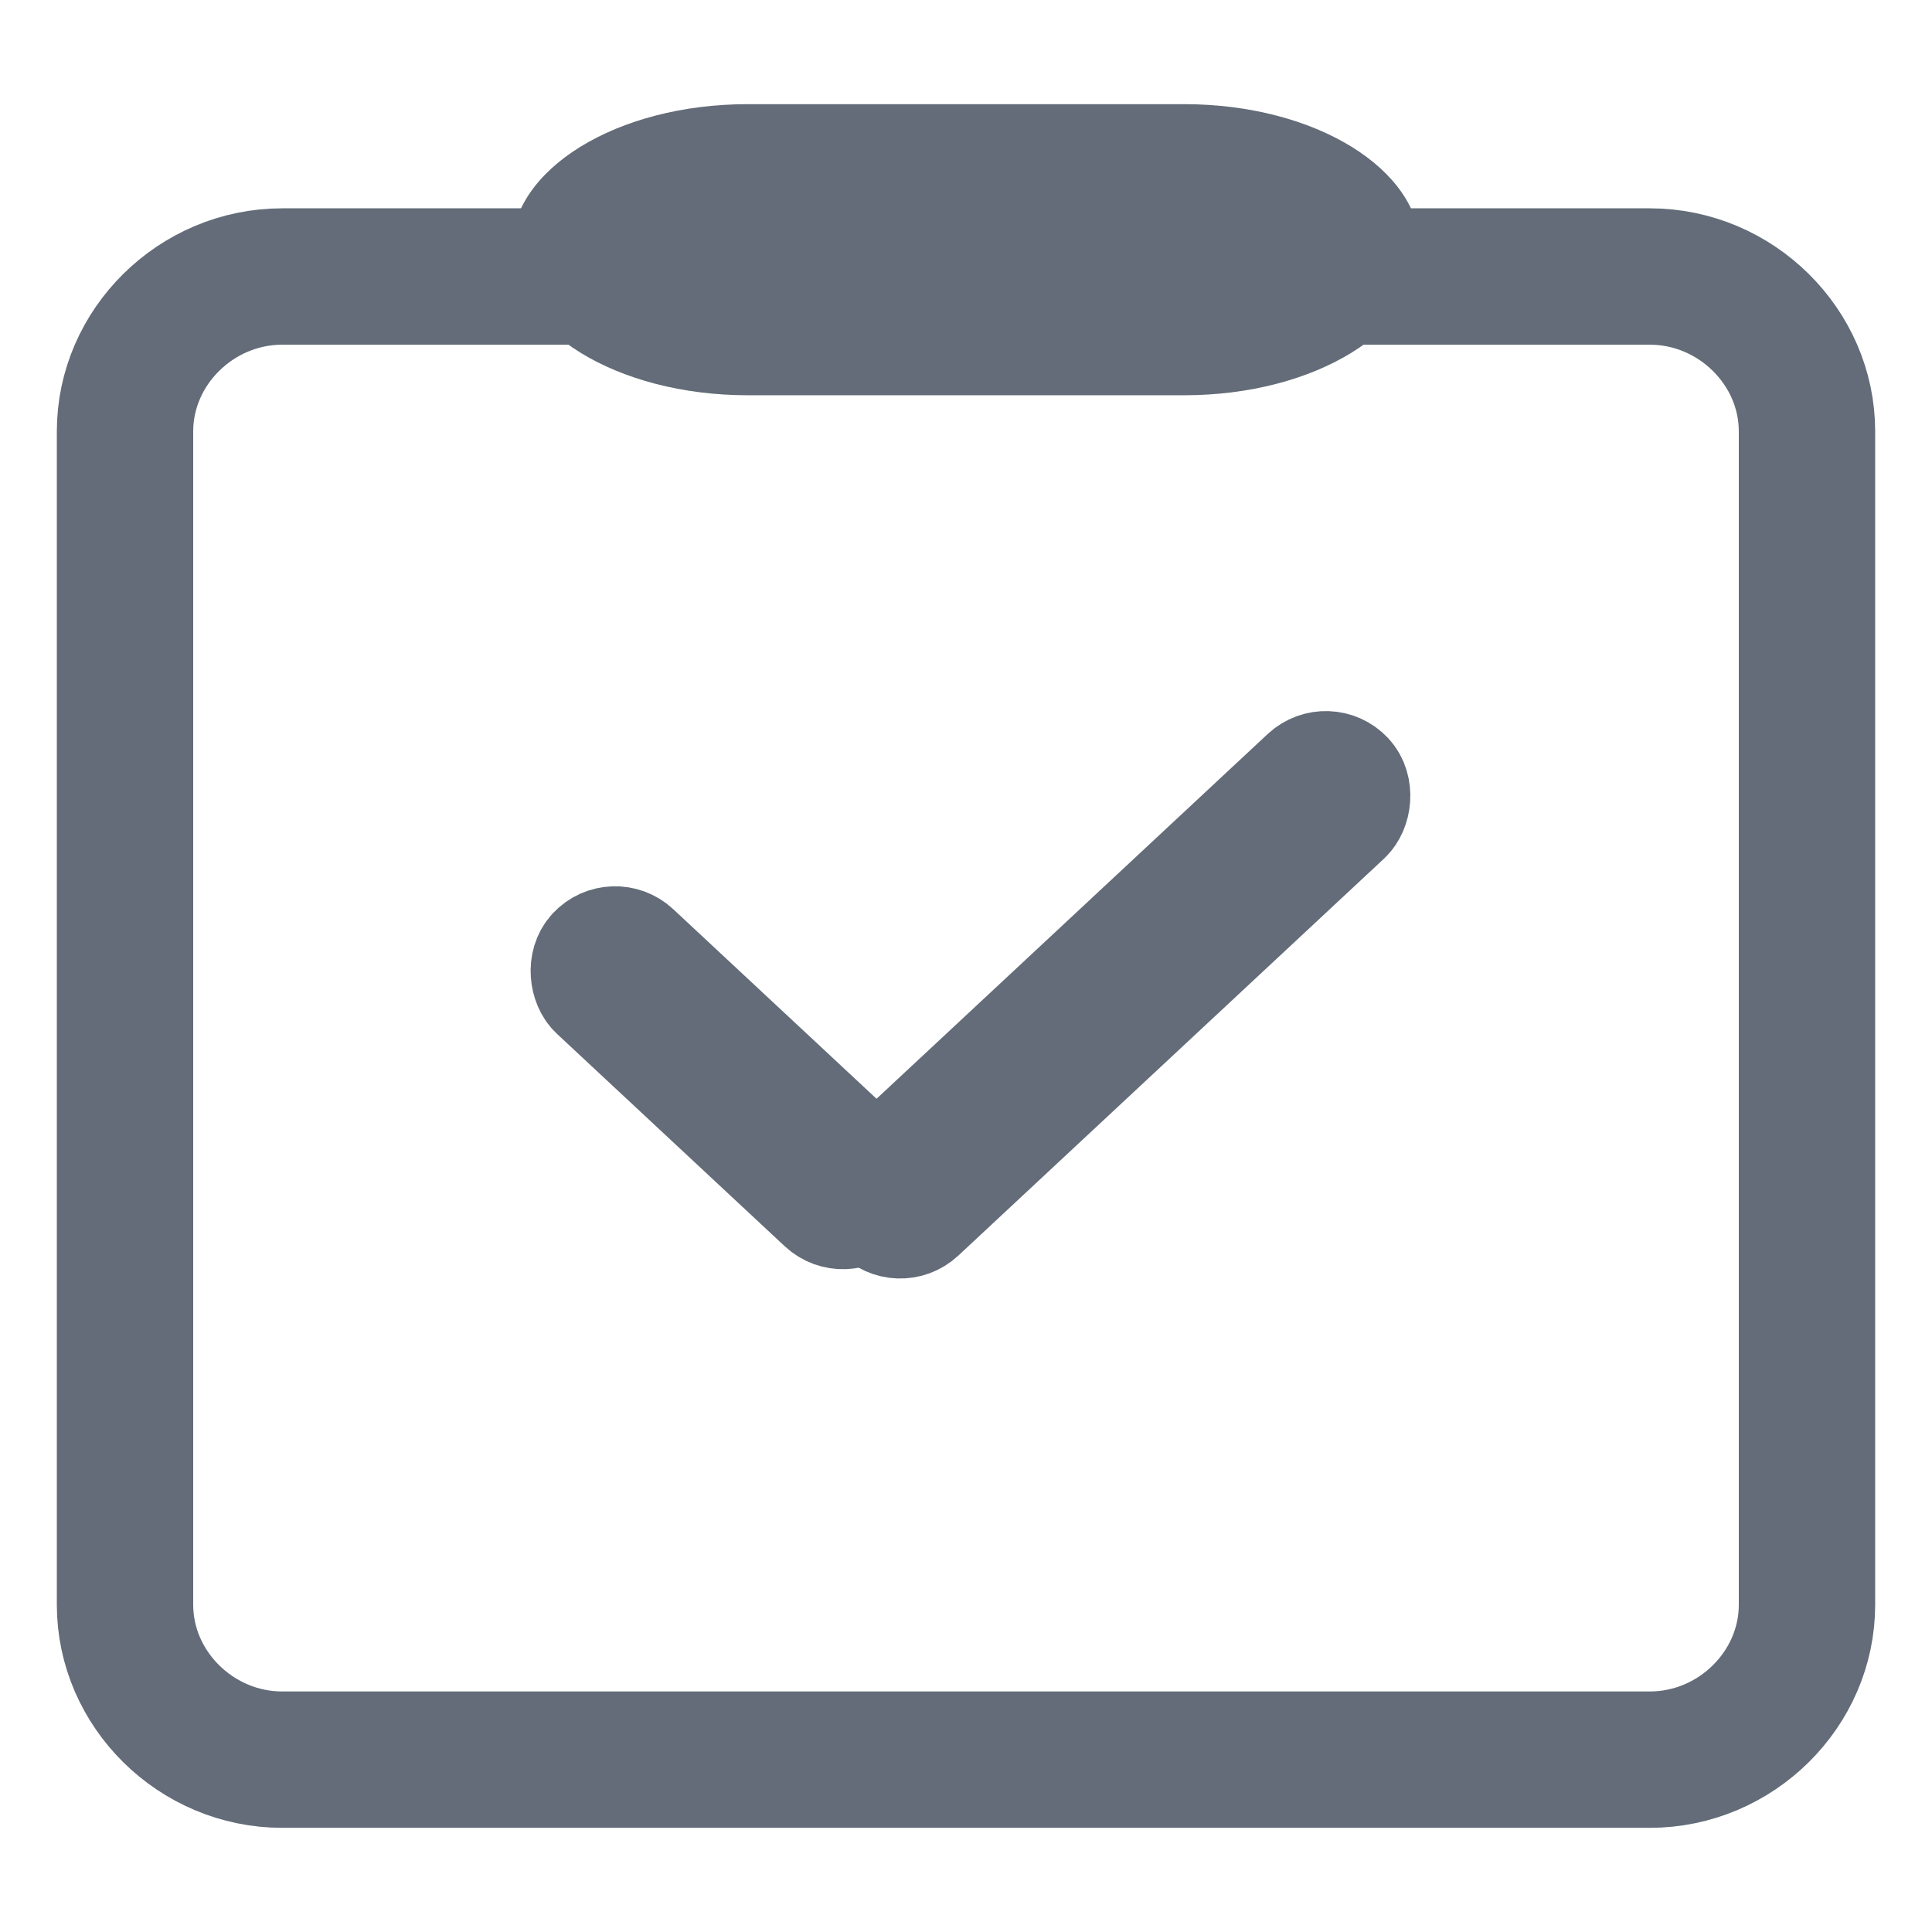
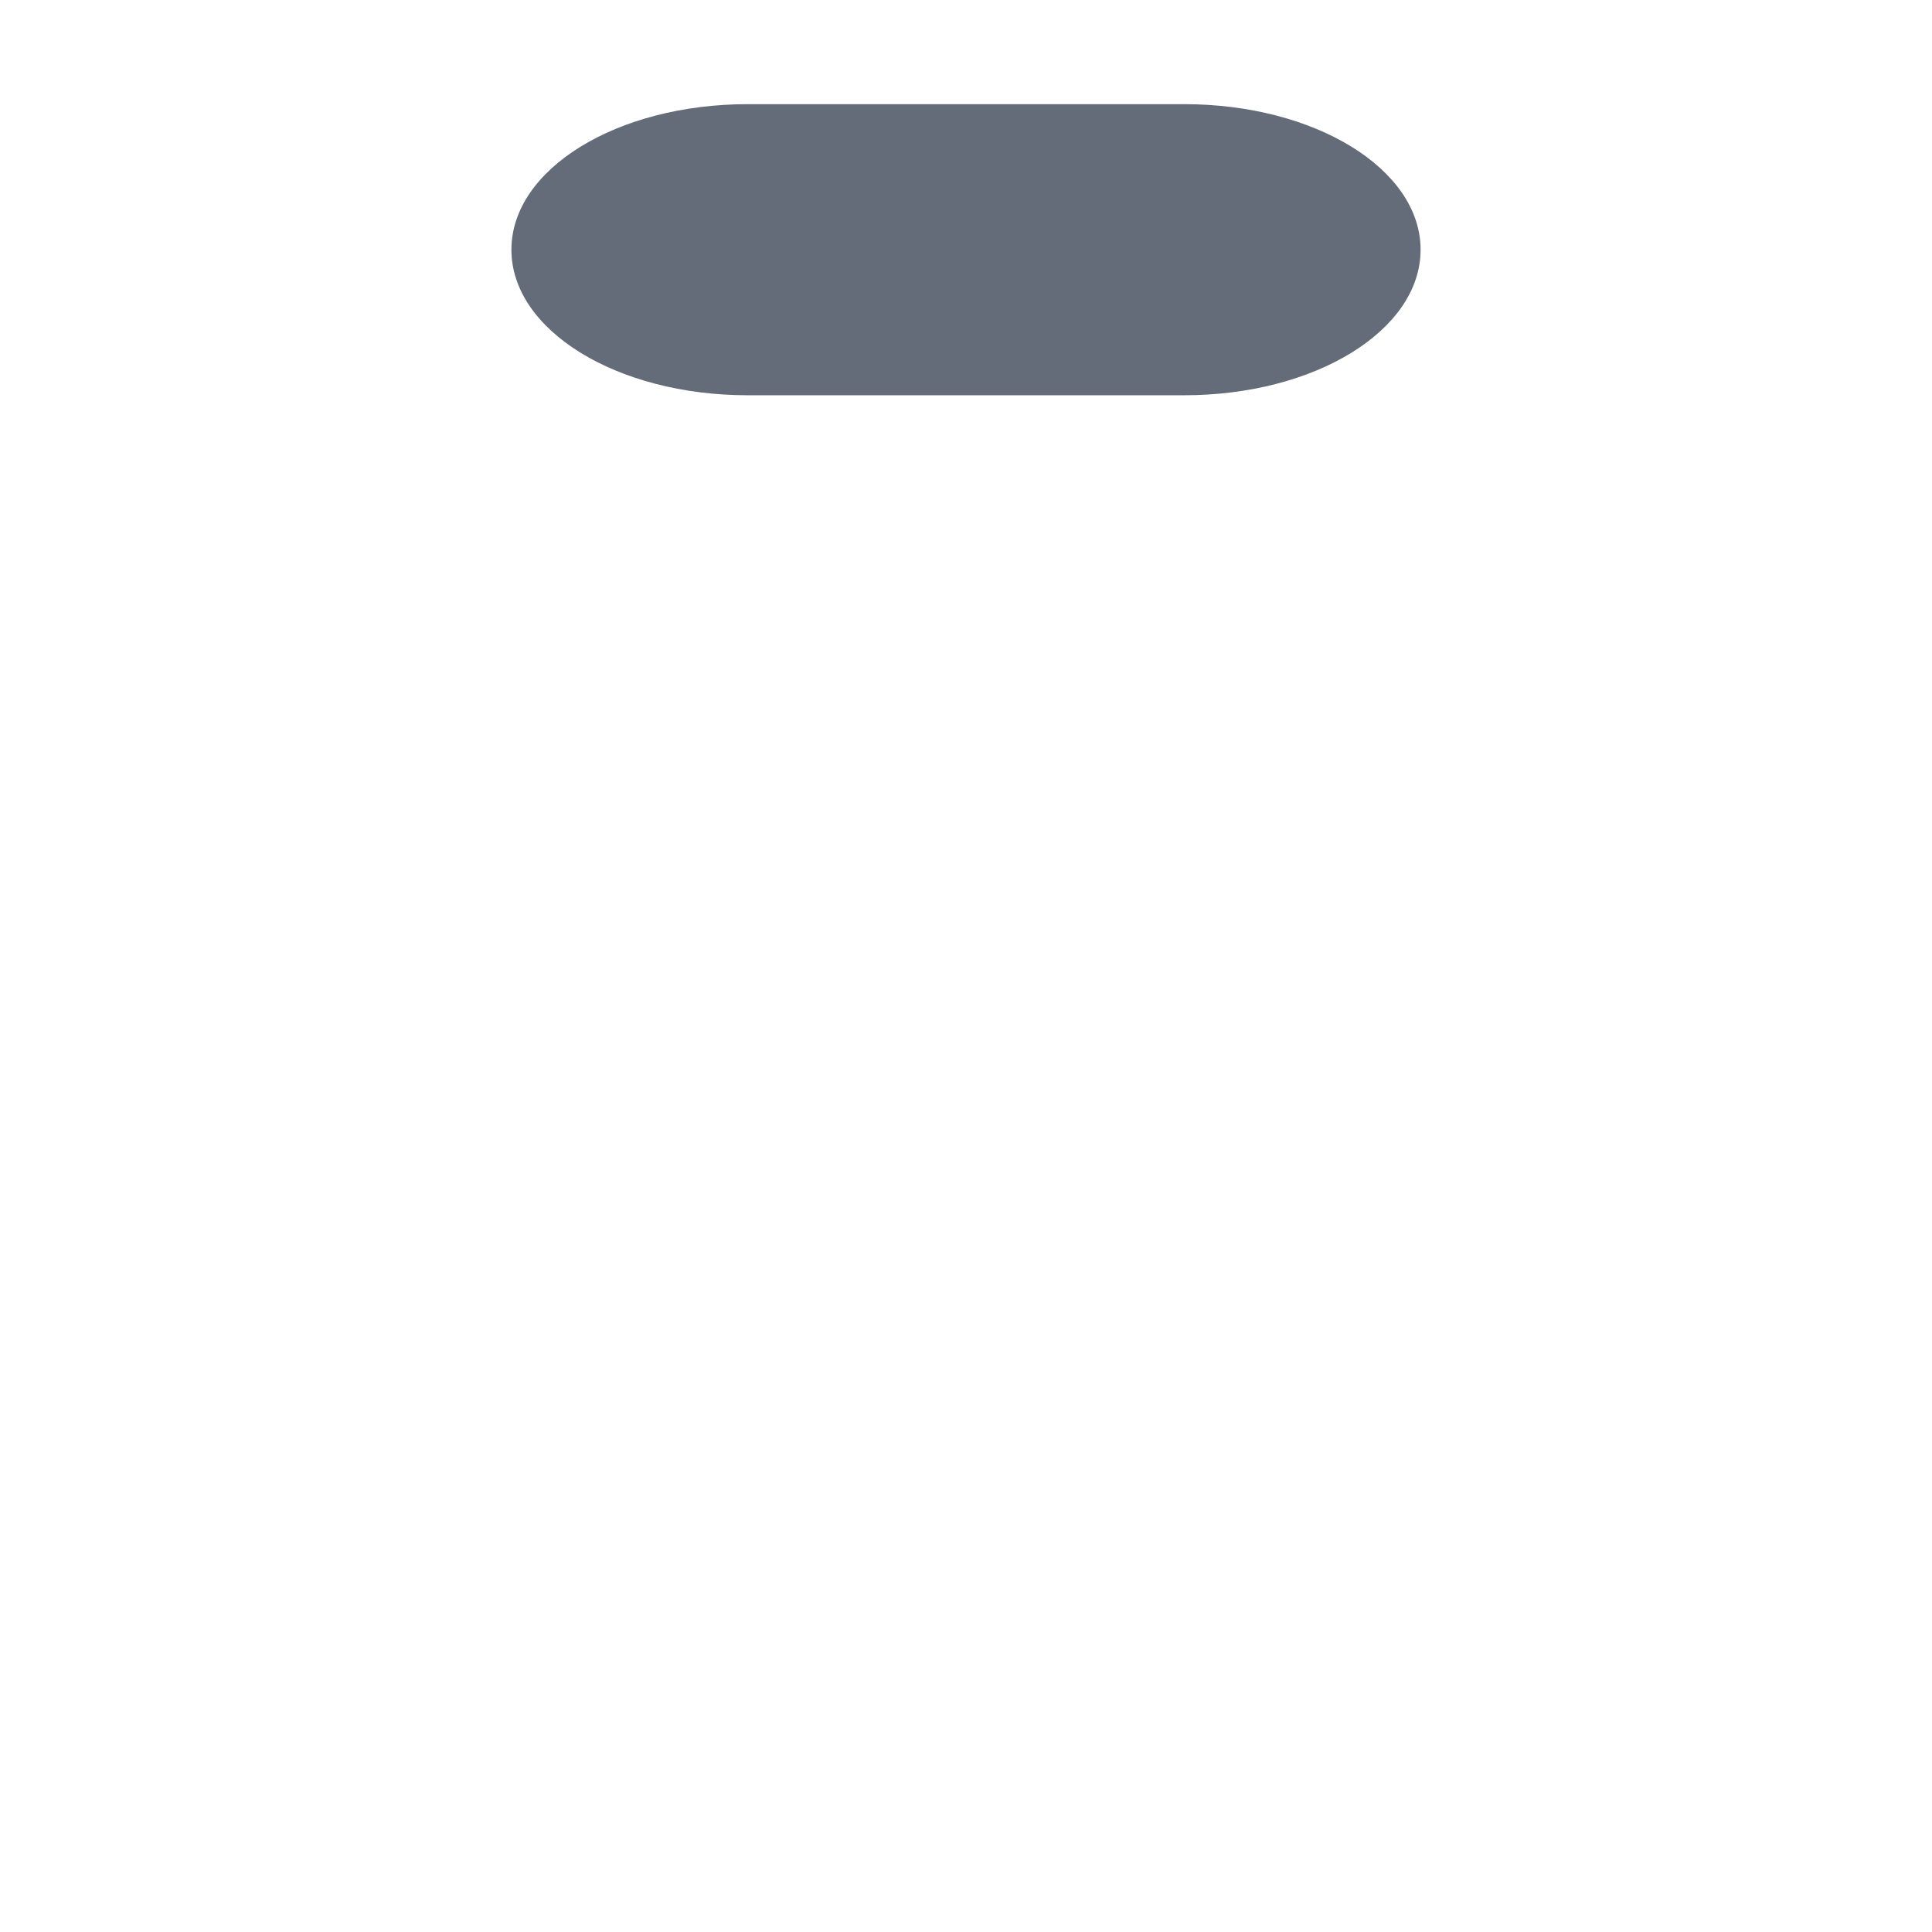
<svg xmlns="http://www.w3.org/2000/svg" width="34px" height="34px" viewBox="0 0 34 34" version="1.1">
  <title>编组 11</title>
  <g id="页面-1" stroke="none" stroke-width="1" fill="none" fill-rule="evenodd">
    <g id="icon" transform="translate(-348, -81)">
      <g id="编组-11" transform="translate(348, 81)">
        <g id="编组-2" transform="translate(1, 1.833)">
-           <path d="M28.032,3.033 C28.792,3.033 29.485,3.344 29.988,3.842 C30.486,4.335 30.8,5.013 30.8,5.76 L30.8,5.76 L30.8,26.407 C30.8,27.154 30.486,27.832 29.988,28.325 C29.485,28.823 28.792,29.134 28.032,29.134 L28.032,29.134 L3.968,29.134 C3.208,29.134 2.515,28.823 2.012,28.325 C1.514,27.832 1.2,27.154 1.2,26.407 L1.2,26.407 L1.2,5.76 C1.2,5.013 1.514,4.335 2.012,3.842 C2.515,3.344 3.208,3.033 3.968,3.033 L3.968,3.033 Z" id="路径" stroke="#636C78" stroke-width="2.4" fill-rule="nonzero" />
          <path d="M19.84,0 L12.16,0 C9.856,0 8,1.143 8,2.561 C8,3.98 9.856,5.123 12.16,5.123 L19.84,5.123 C22.144,5.123 24,3.98 24,2.561 C24,1.143 22.144,0 19.84,0 Z" id="路径" fill="#636C78" fill-rule="nonzero" />
          <g id="编组" transform="translate(8.114, 10.061)" fill="#636C78" stroke="#636C78" stroke-width="2">
-             <rect id="矩形备份-4" transform="translate(3.92, 6.853) scale(-1, 1) rotate(47) translate(-3.92, -6.853) " x="3.72" y="3.612" width="1" height="6.482" rx="0.5" />
-             <rect id="矩形备份-4" transform="translate(10.269, 5.393) rotate(47) translate(-10.269, -5.393) " x="10.069" y="-0.228" width="1" height="11.243" rx="0.5" />
-           </g>
+             </g>
        </g>
      </g>
    </g>
  </g>
</svg>